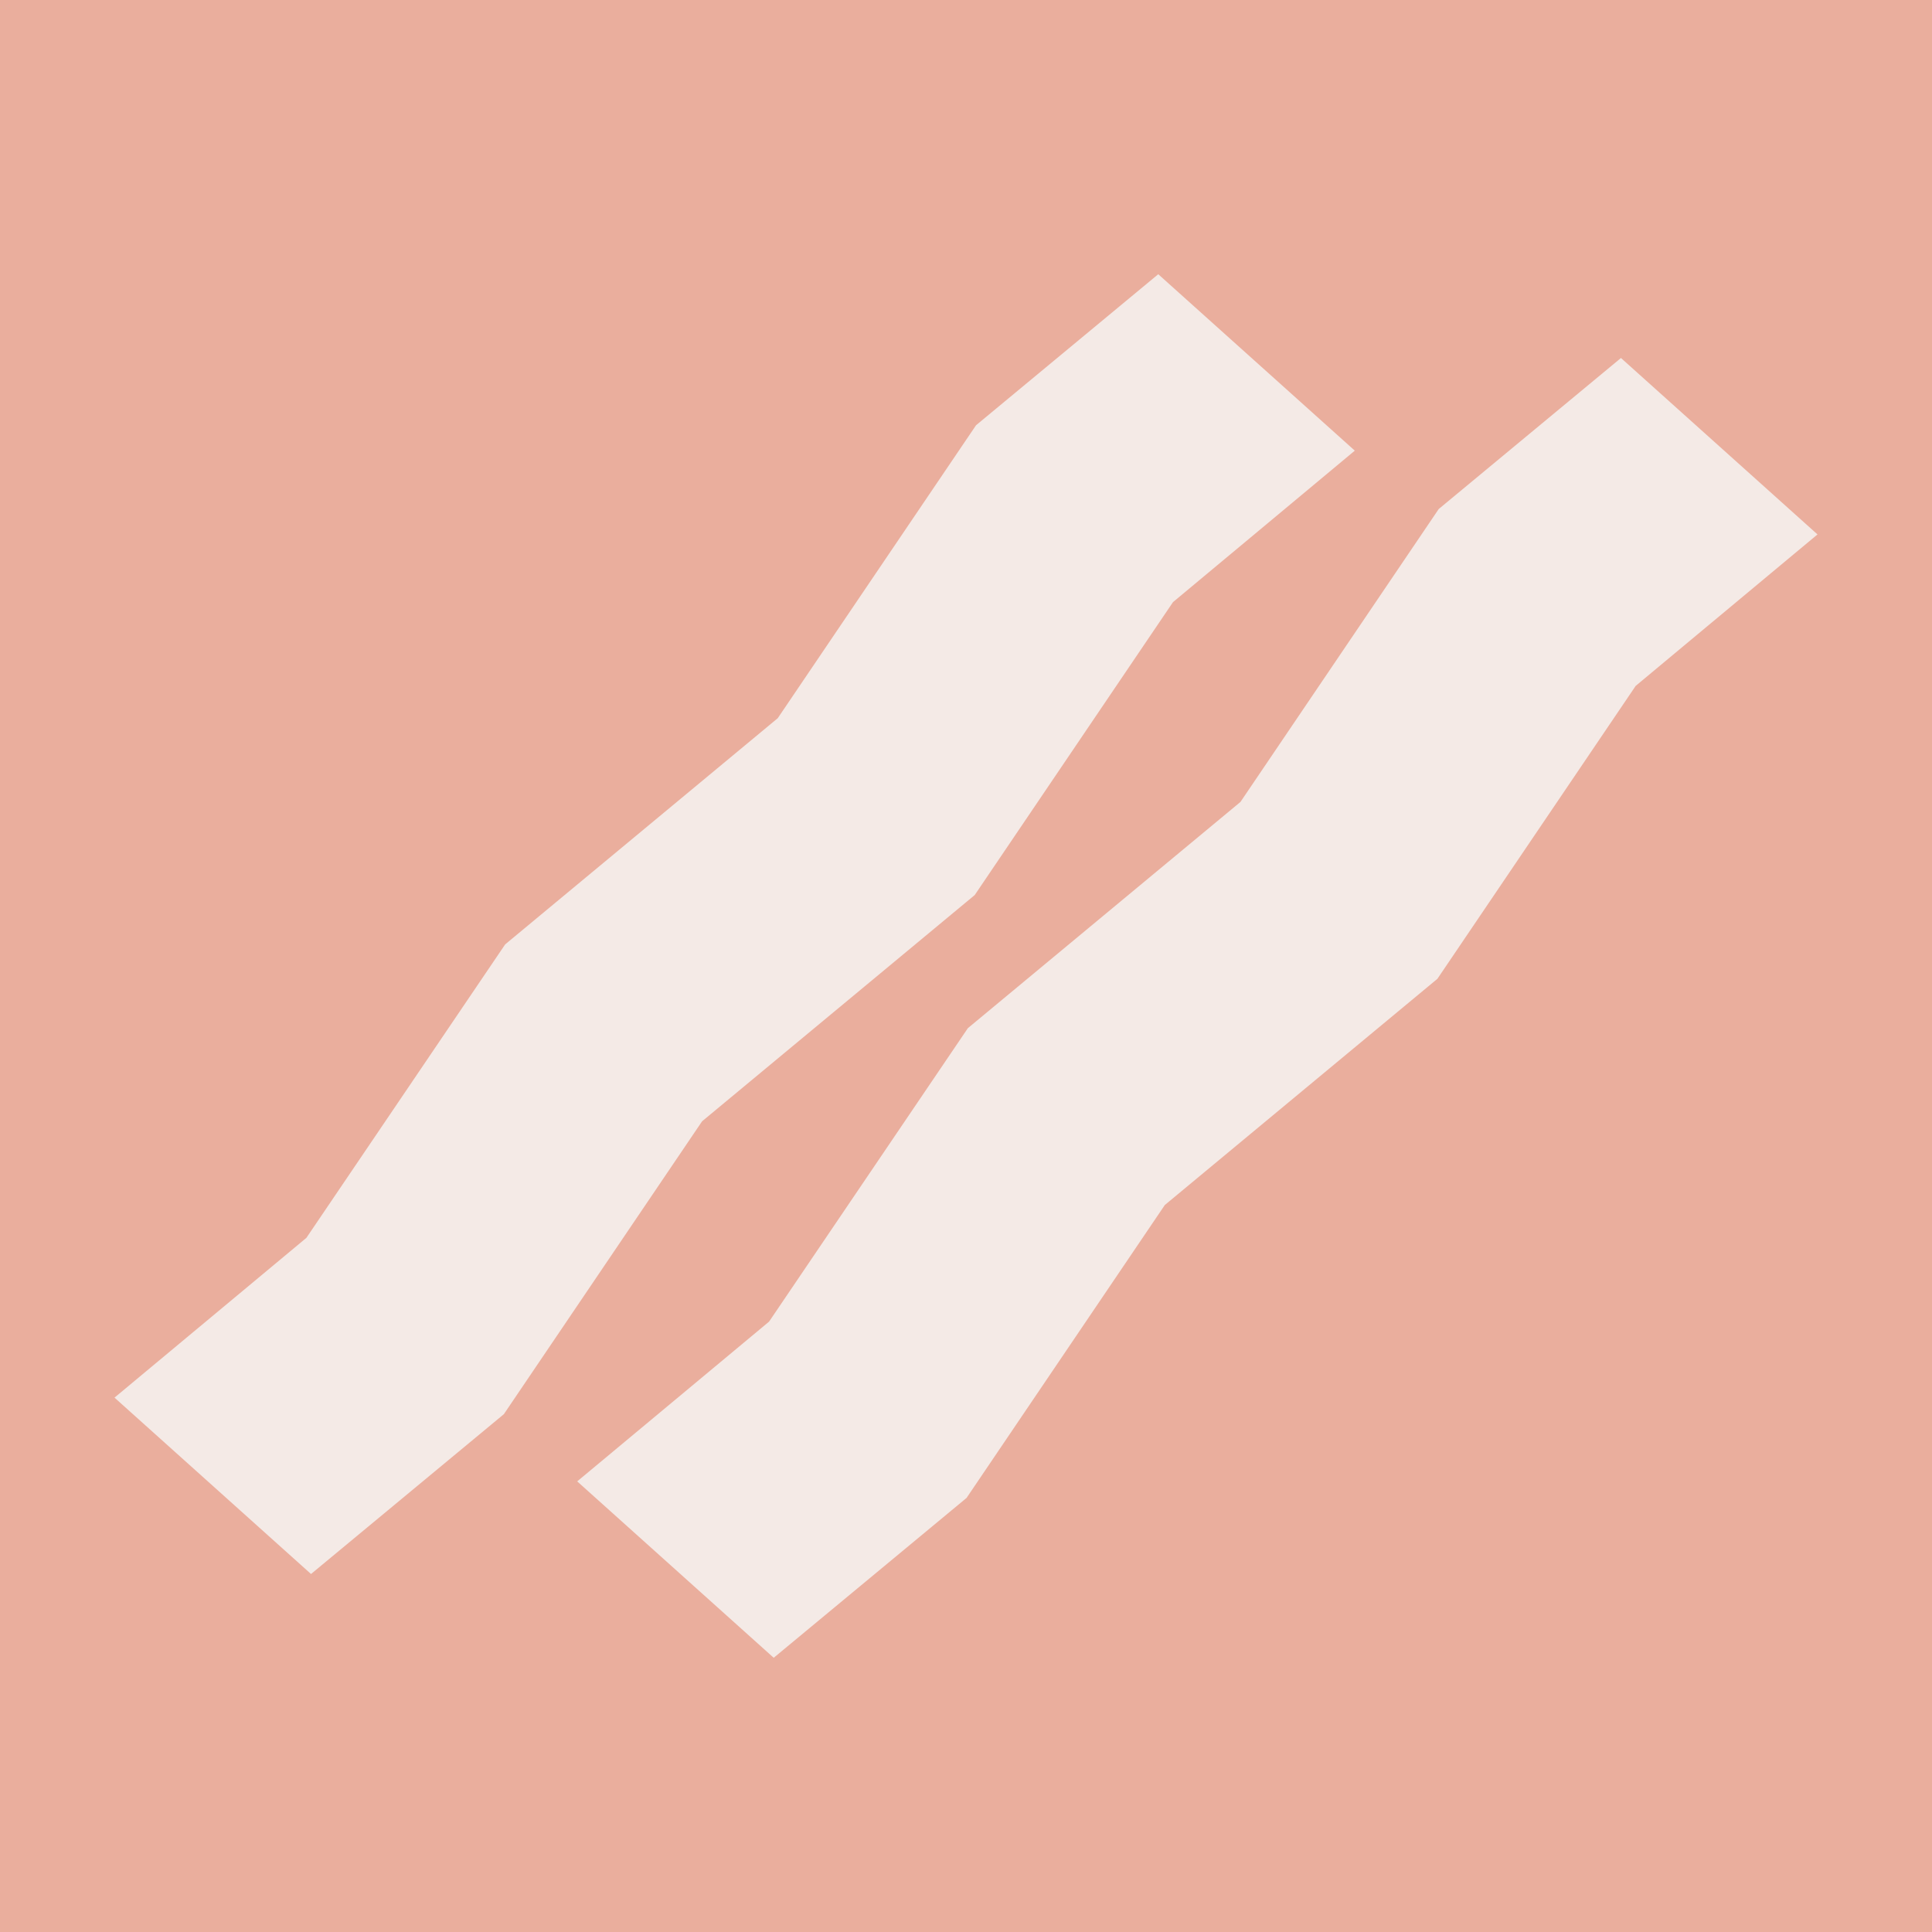
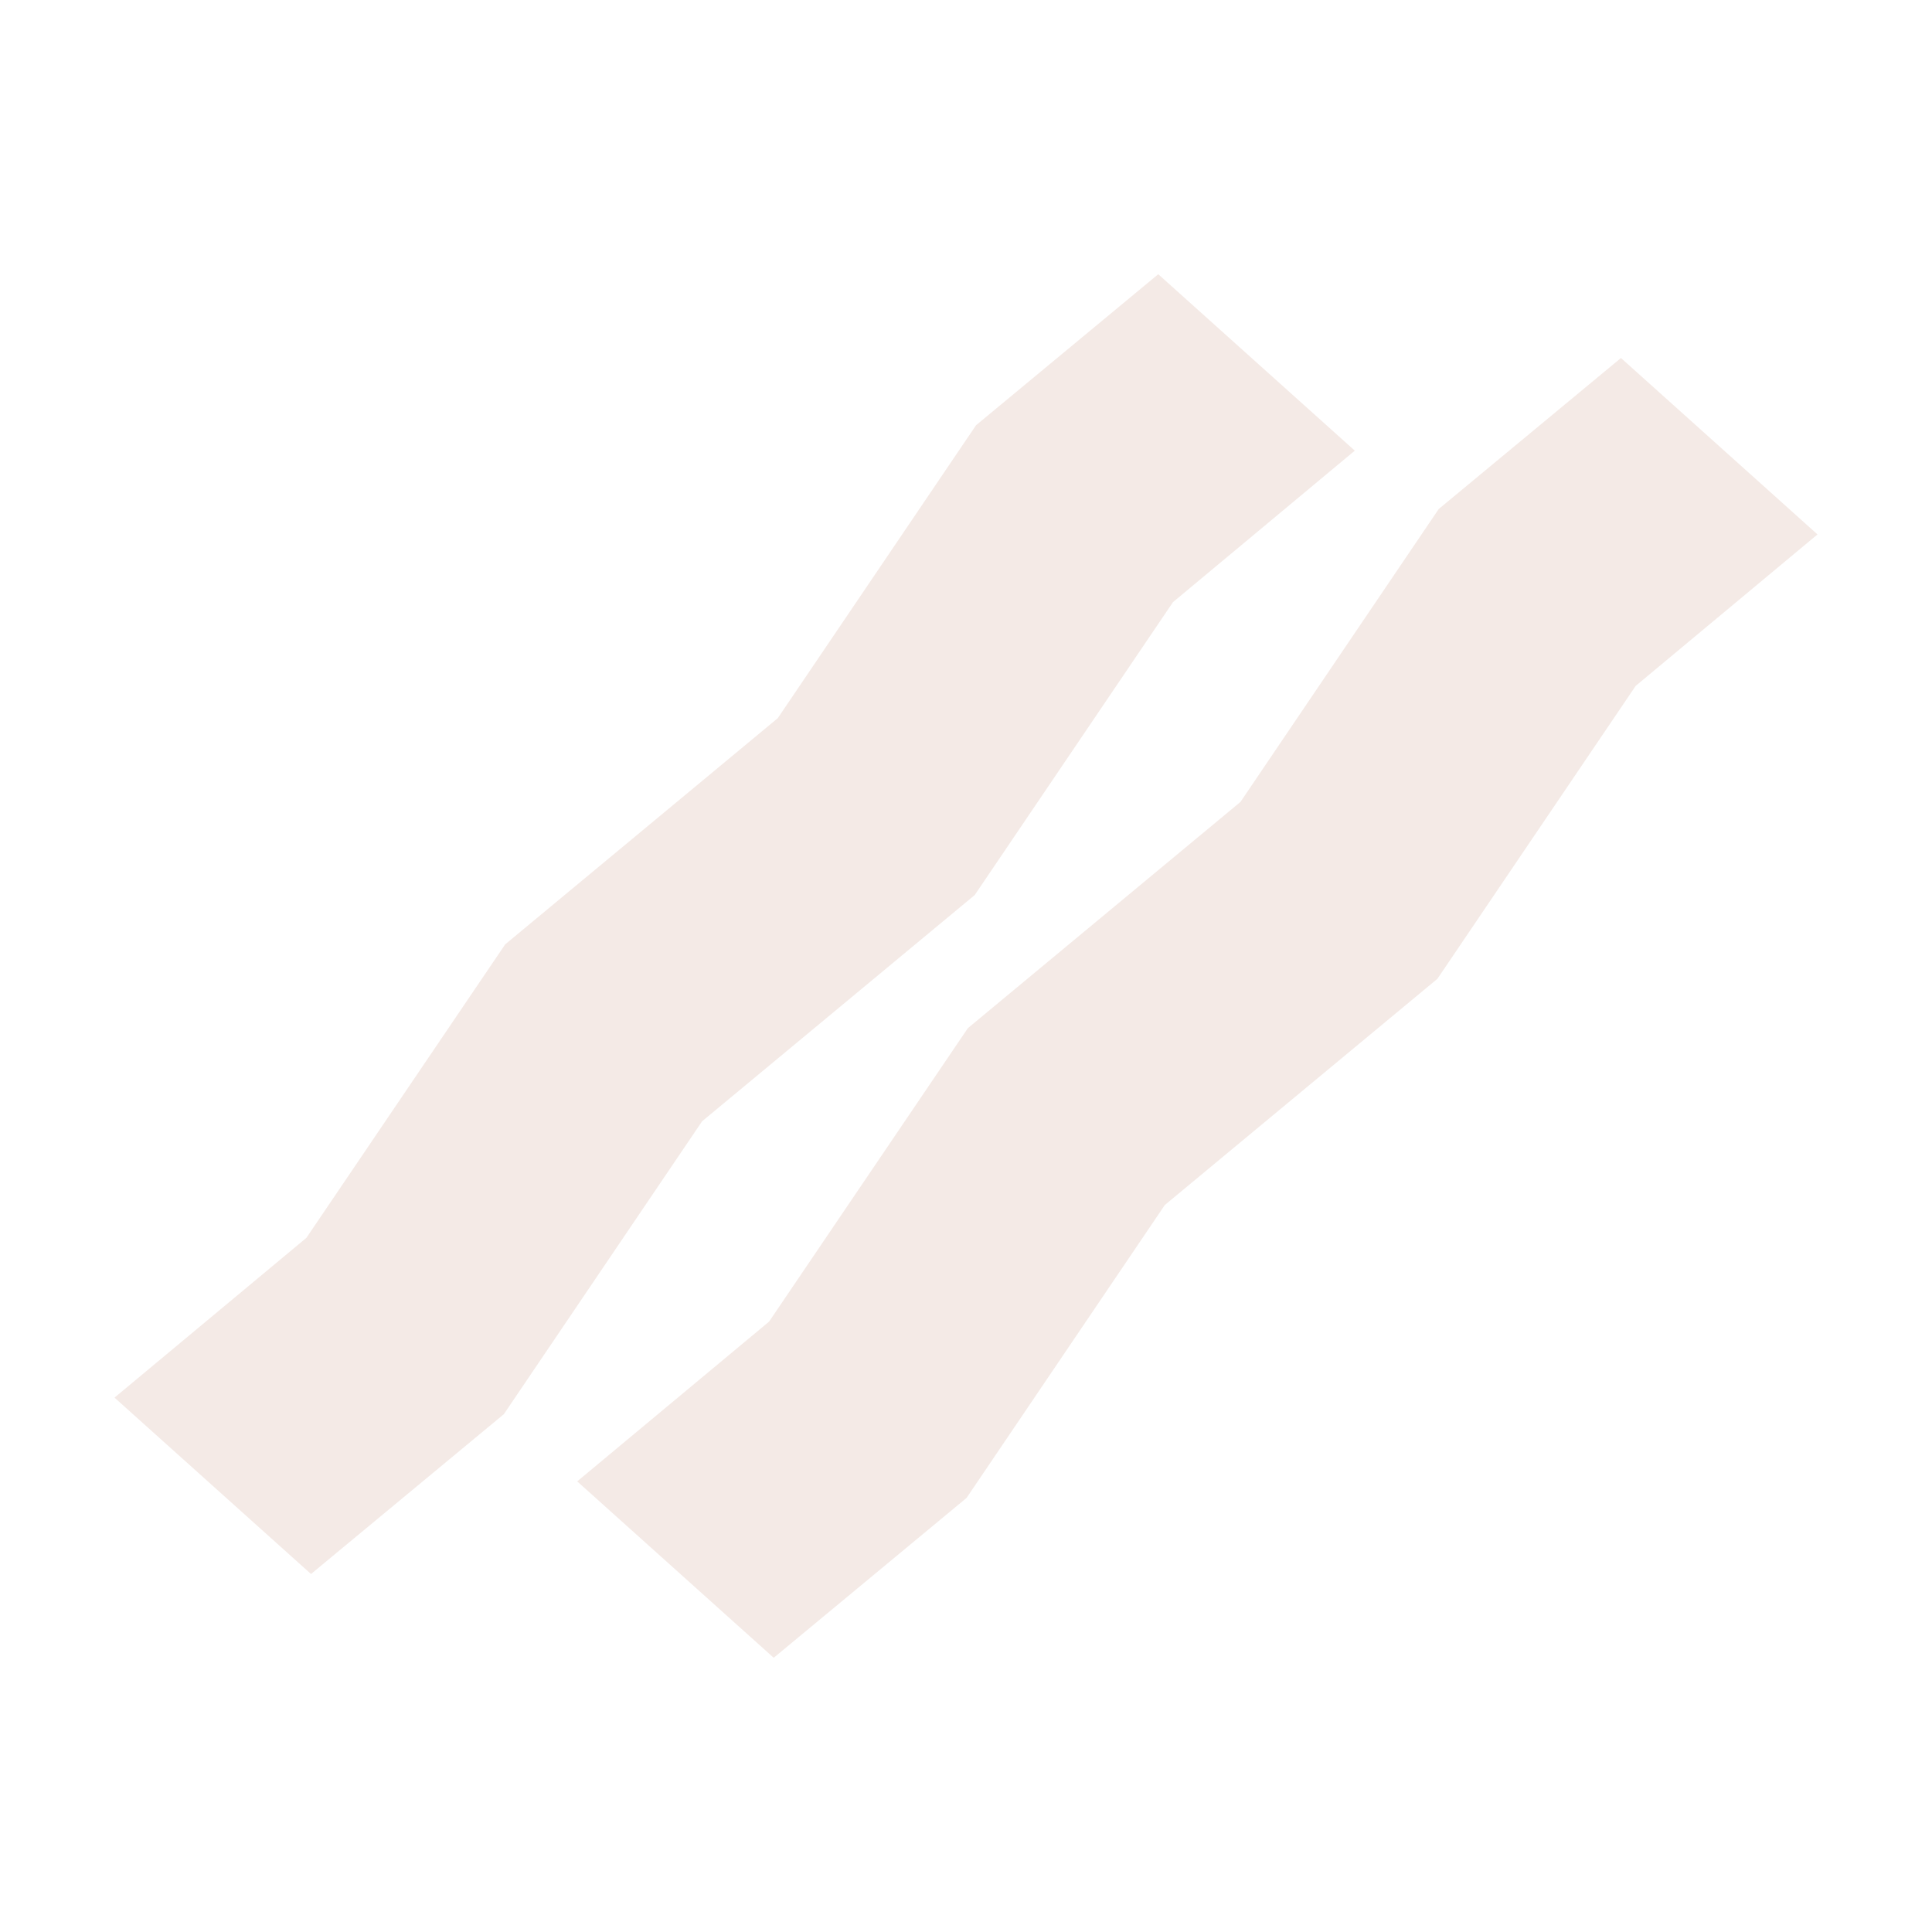
<svg xmlns="http://www.w3.org/2000/svg" id="Layer_1" data-name="Layer 1" viewBox="0 0 1080 1080">
  <defs>
    <style>
      .cls-1 {
        fill: #f4eae6;
      }

      .cls-1, .cls-2 {
        stroke-width: 0px;
      }

      .cls-2 {
        fill: #eaae9d;
      }
    </style>
  </defs>
-   <rect class="cls-2" y="0" width="1080" height="1080" />
  <g>
    <polygon class="cls-1" points="432.51 926.71 322.66 828.1 429.93 738.78 541.05 574.74 693.43 448.28 804.26 284.54 906.12 200.12 1015.99 298.75 914.36 383.41 803.52 547.16 651.14 673.61 540.31 837.35 432.51 926.71" />
    <polygon class="cls-1" points="173.86 879.88 64.01 781.28 171.28 691.96 282.4 527.91 434.78 401.46 545.61 237.72 647.47 153.29 757.34 251.92 655.71 336.59 544.87 500.34 392.49 626.79 281.66 790.53 173.86 879.88" />
  </g>
</svg>